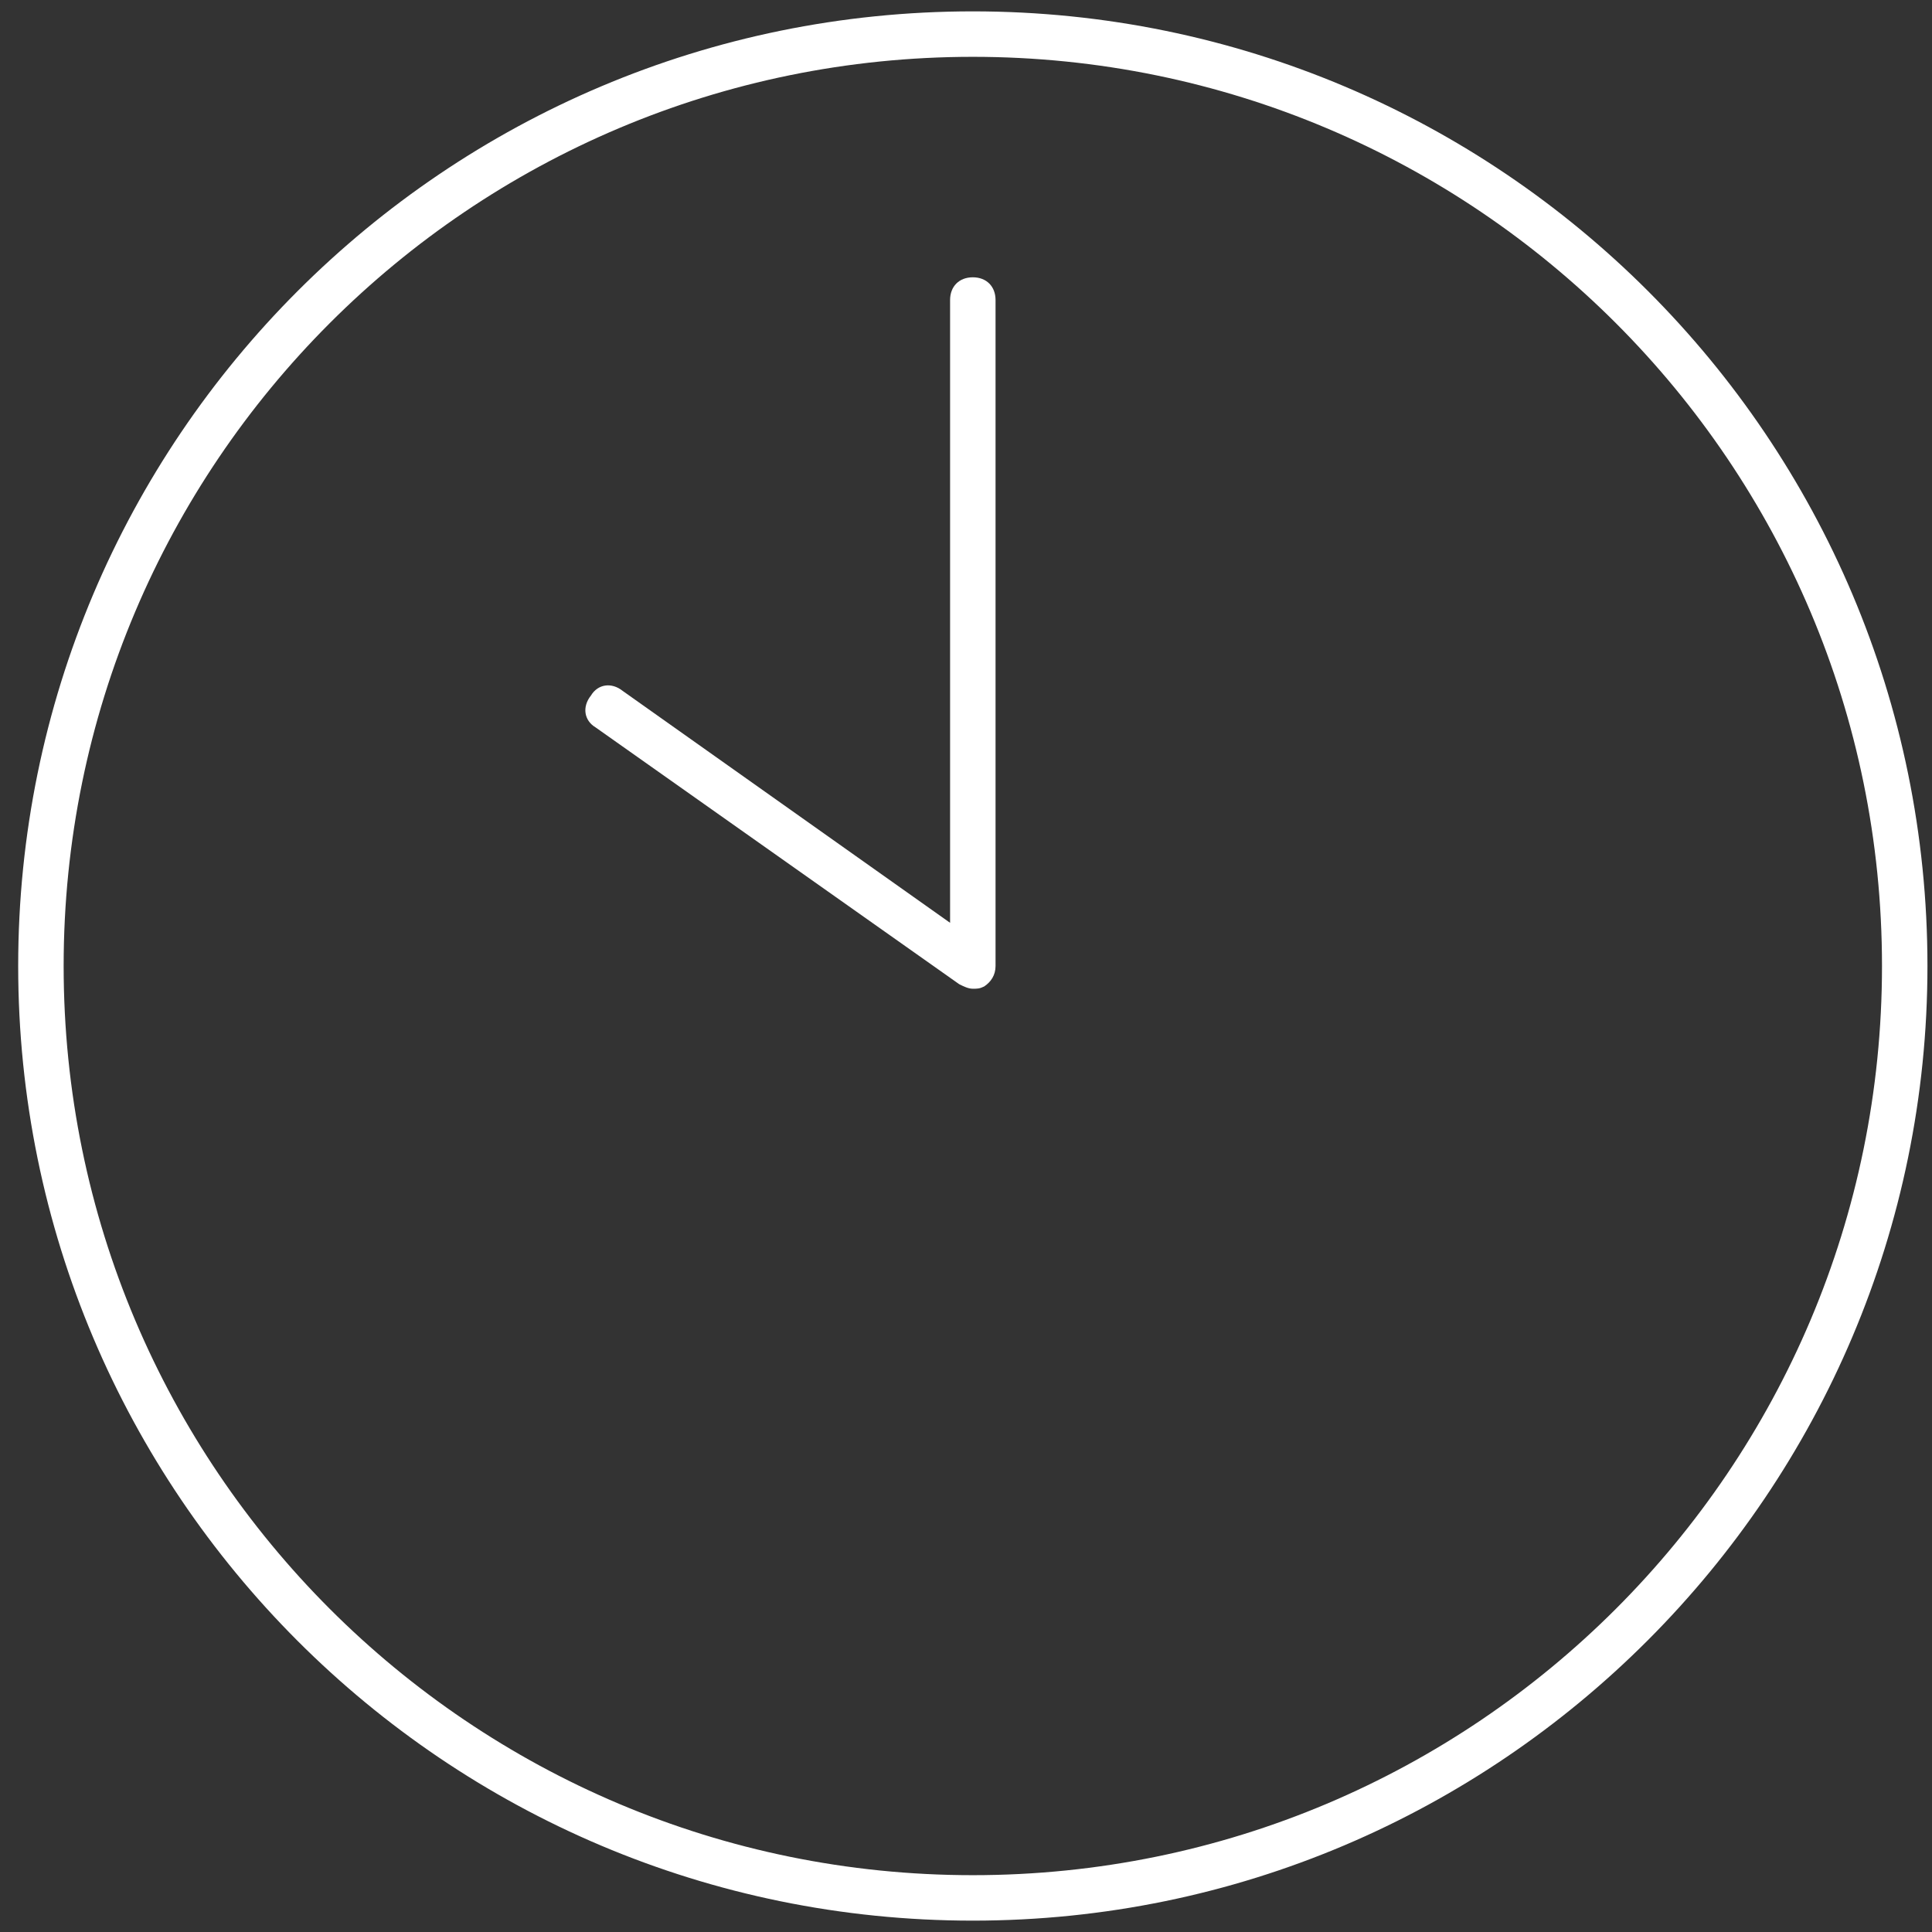
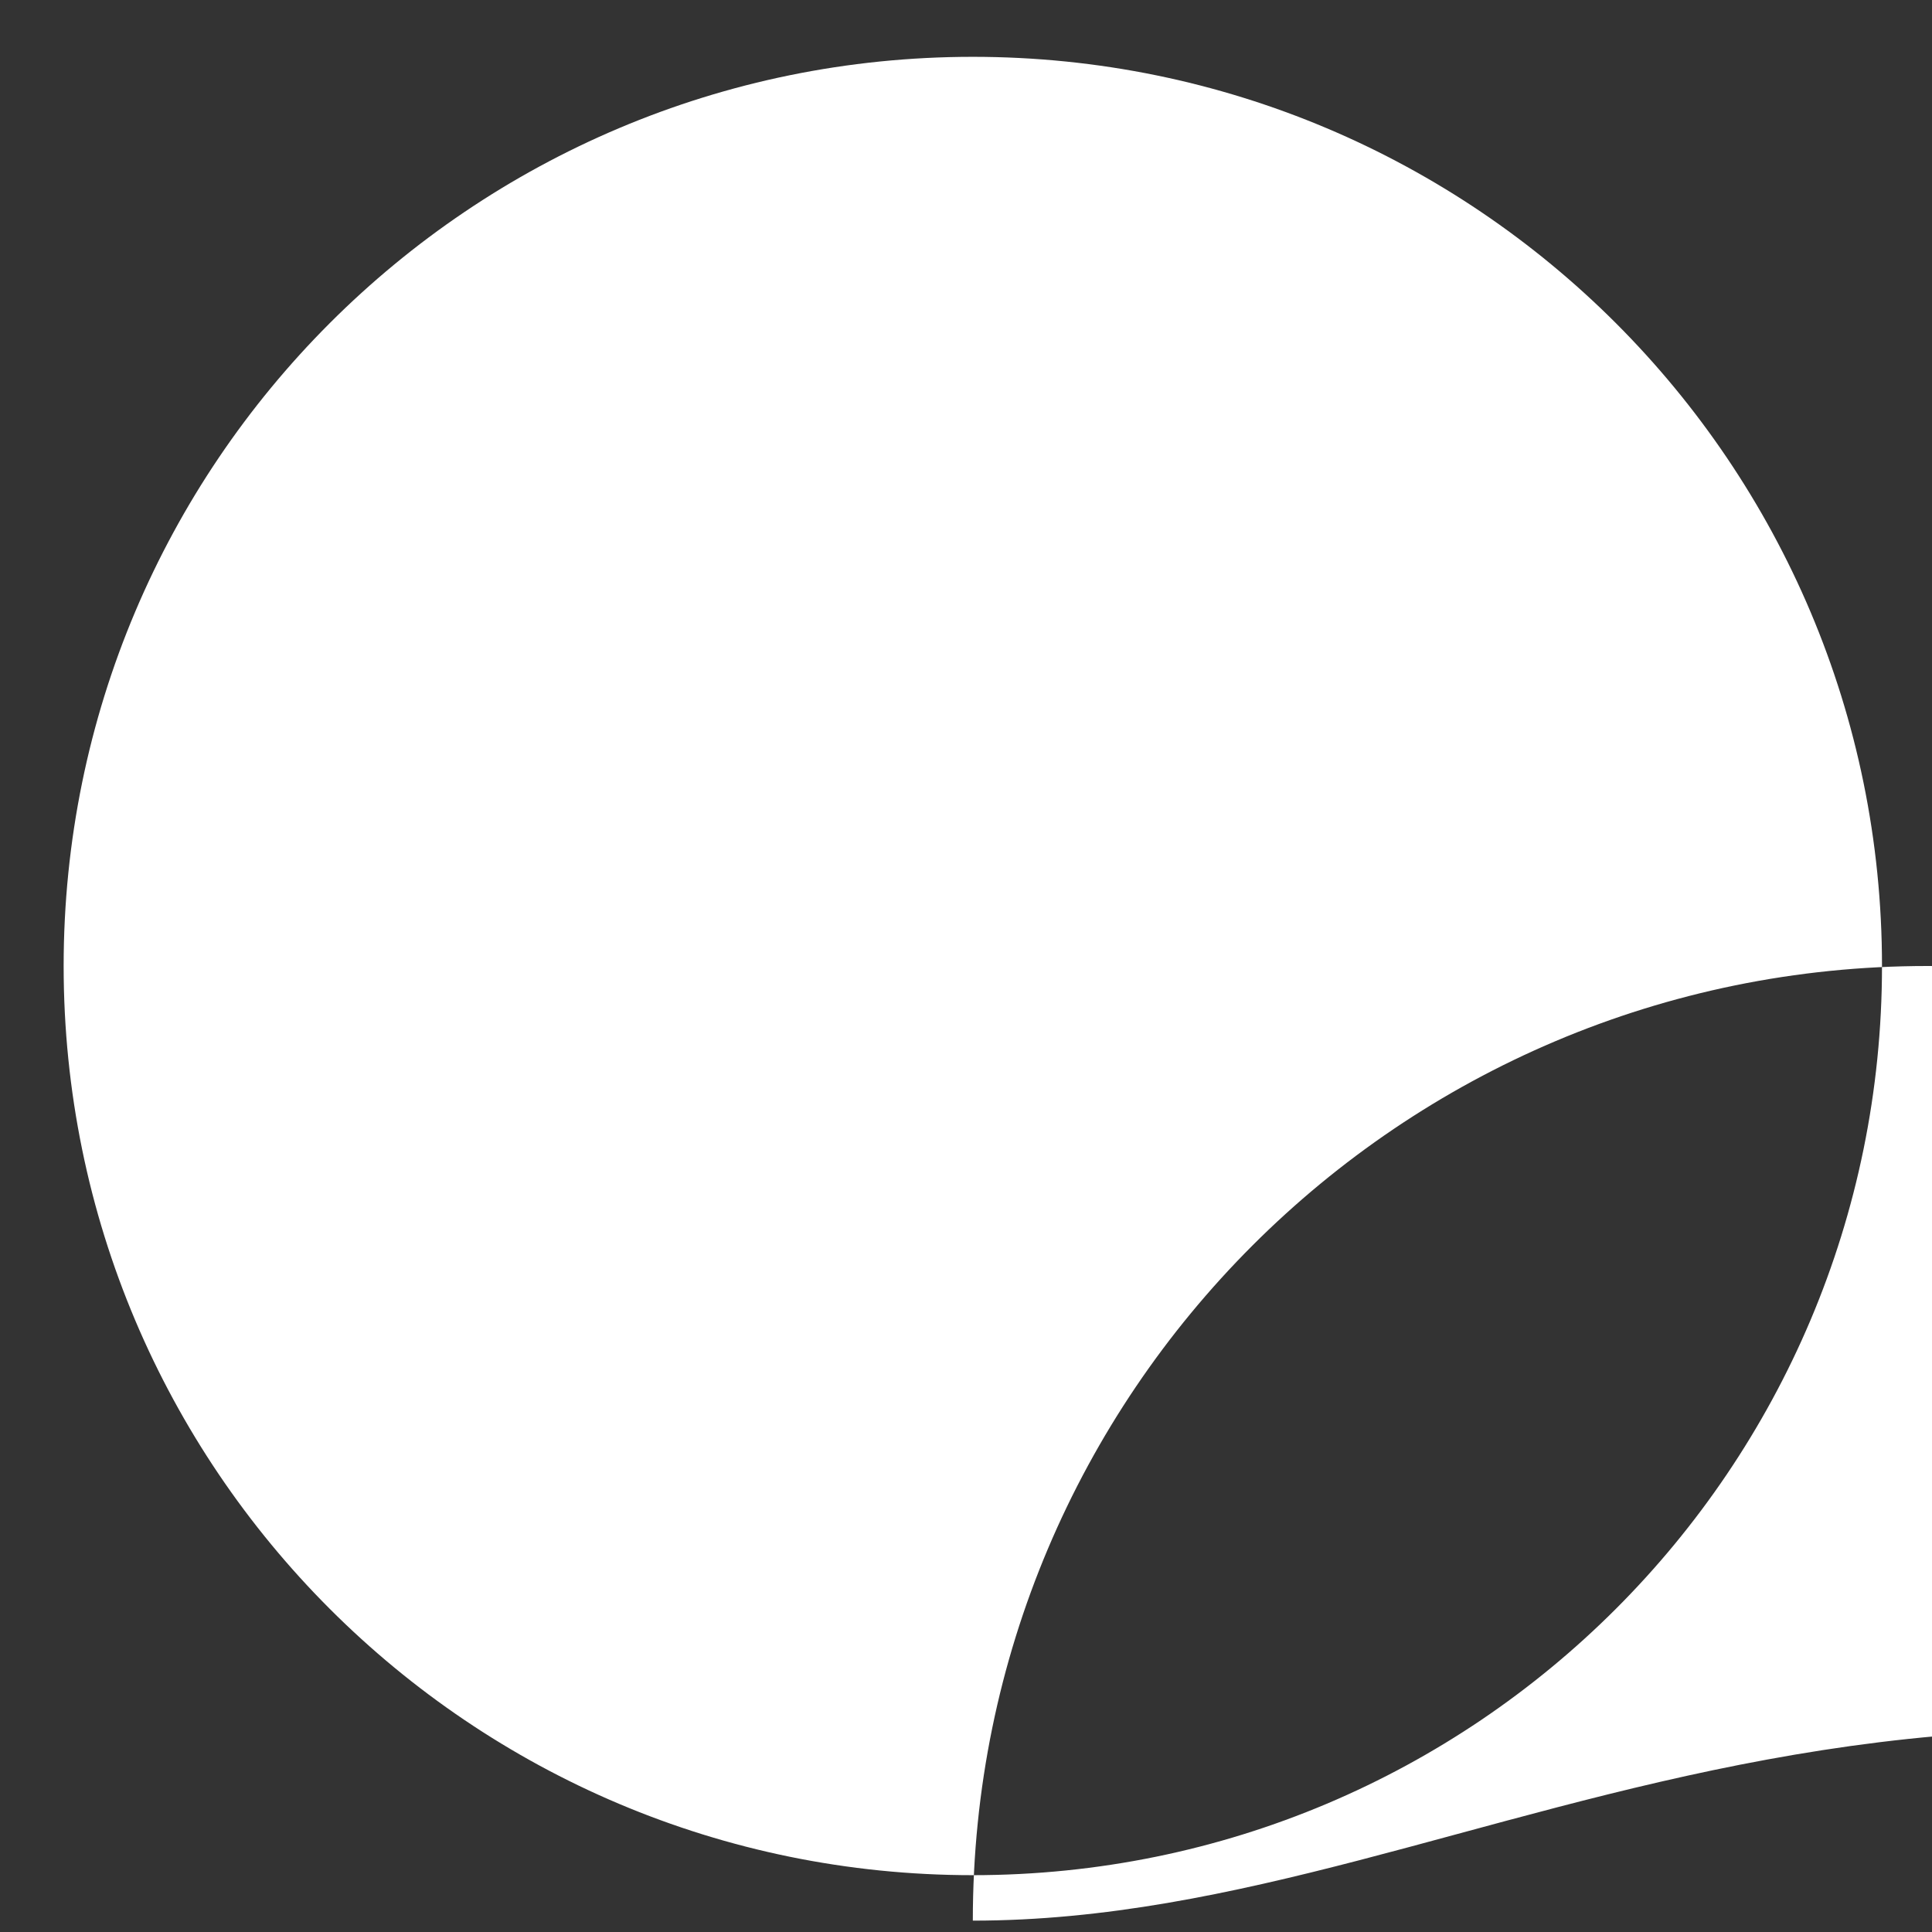
<svg xmlns="http://www.w3.org/2000/svg" id="Capa_1" x="0px" y="0px" viewBox="-553 411.1 85 85" style="enable-background:new -553 411.1 85 85;" xml:space="preserve">
  <rect x="-553" y="411.1" width="85" height="85" fill="#333333" stroke="none" />
  <style type="text/css">	.st0{fill:#FFFFFF;}</style>
  <g>
-     <path class="st0" d="M-510.2,495.6c-23.2,0-42-18.8-42-42c0-23.2,18.8-42,42-42c23.2,0,42,18.8,42,42  C-468.2,476.7-487,495.6-510.2,495.6z M-510.2,413.6c-22.1,0-40,17.9-40,40c0,22.1,17.9,40,40,40c22.1,0,40-17.9,40-40  C-470.2,431.5-488.1,413.6-510.2,413.6z" />
+     <path class="st0" d="M-510.2,495.6c0-23.2,18.8-42,42-42c23.2,0,42,18.8,42,42  C-468.2,476.7-487,495.6-510.2,495.6z M-510.2,413.6c-22.1,0-40,17.9-40,40c0,22.1,17.9,40,40,40c22.1,0,40-17.9,40-40  C-470.2,431.5-488.1,413.6-510.2,413.6z" />
  </g>
  <g>
-     <path class="st0" d="M-510.2,454.6c-0.2,0-0.4-0.1-0.6-0.2l-16-11.3c-0.5-0.3-0.6-0.9-0.2-1.4c0.3-0.5,0.9-0.6,1.4-0.2l14.4,10.2  v-27.4c0-0.6,0.4-1,1-1c0.6,0,1,0.4,1,1v29.3c0,0.4-0.2,0.7-0.5,0.9C-509.9,454.6-510,454.6-510.2,454.6z" />
-   </g>
+     </g>
</svg>